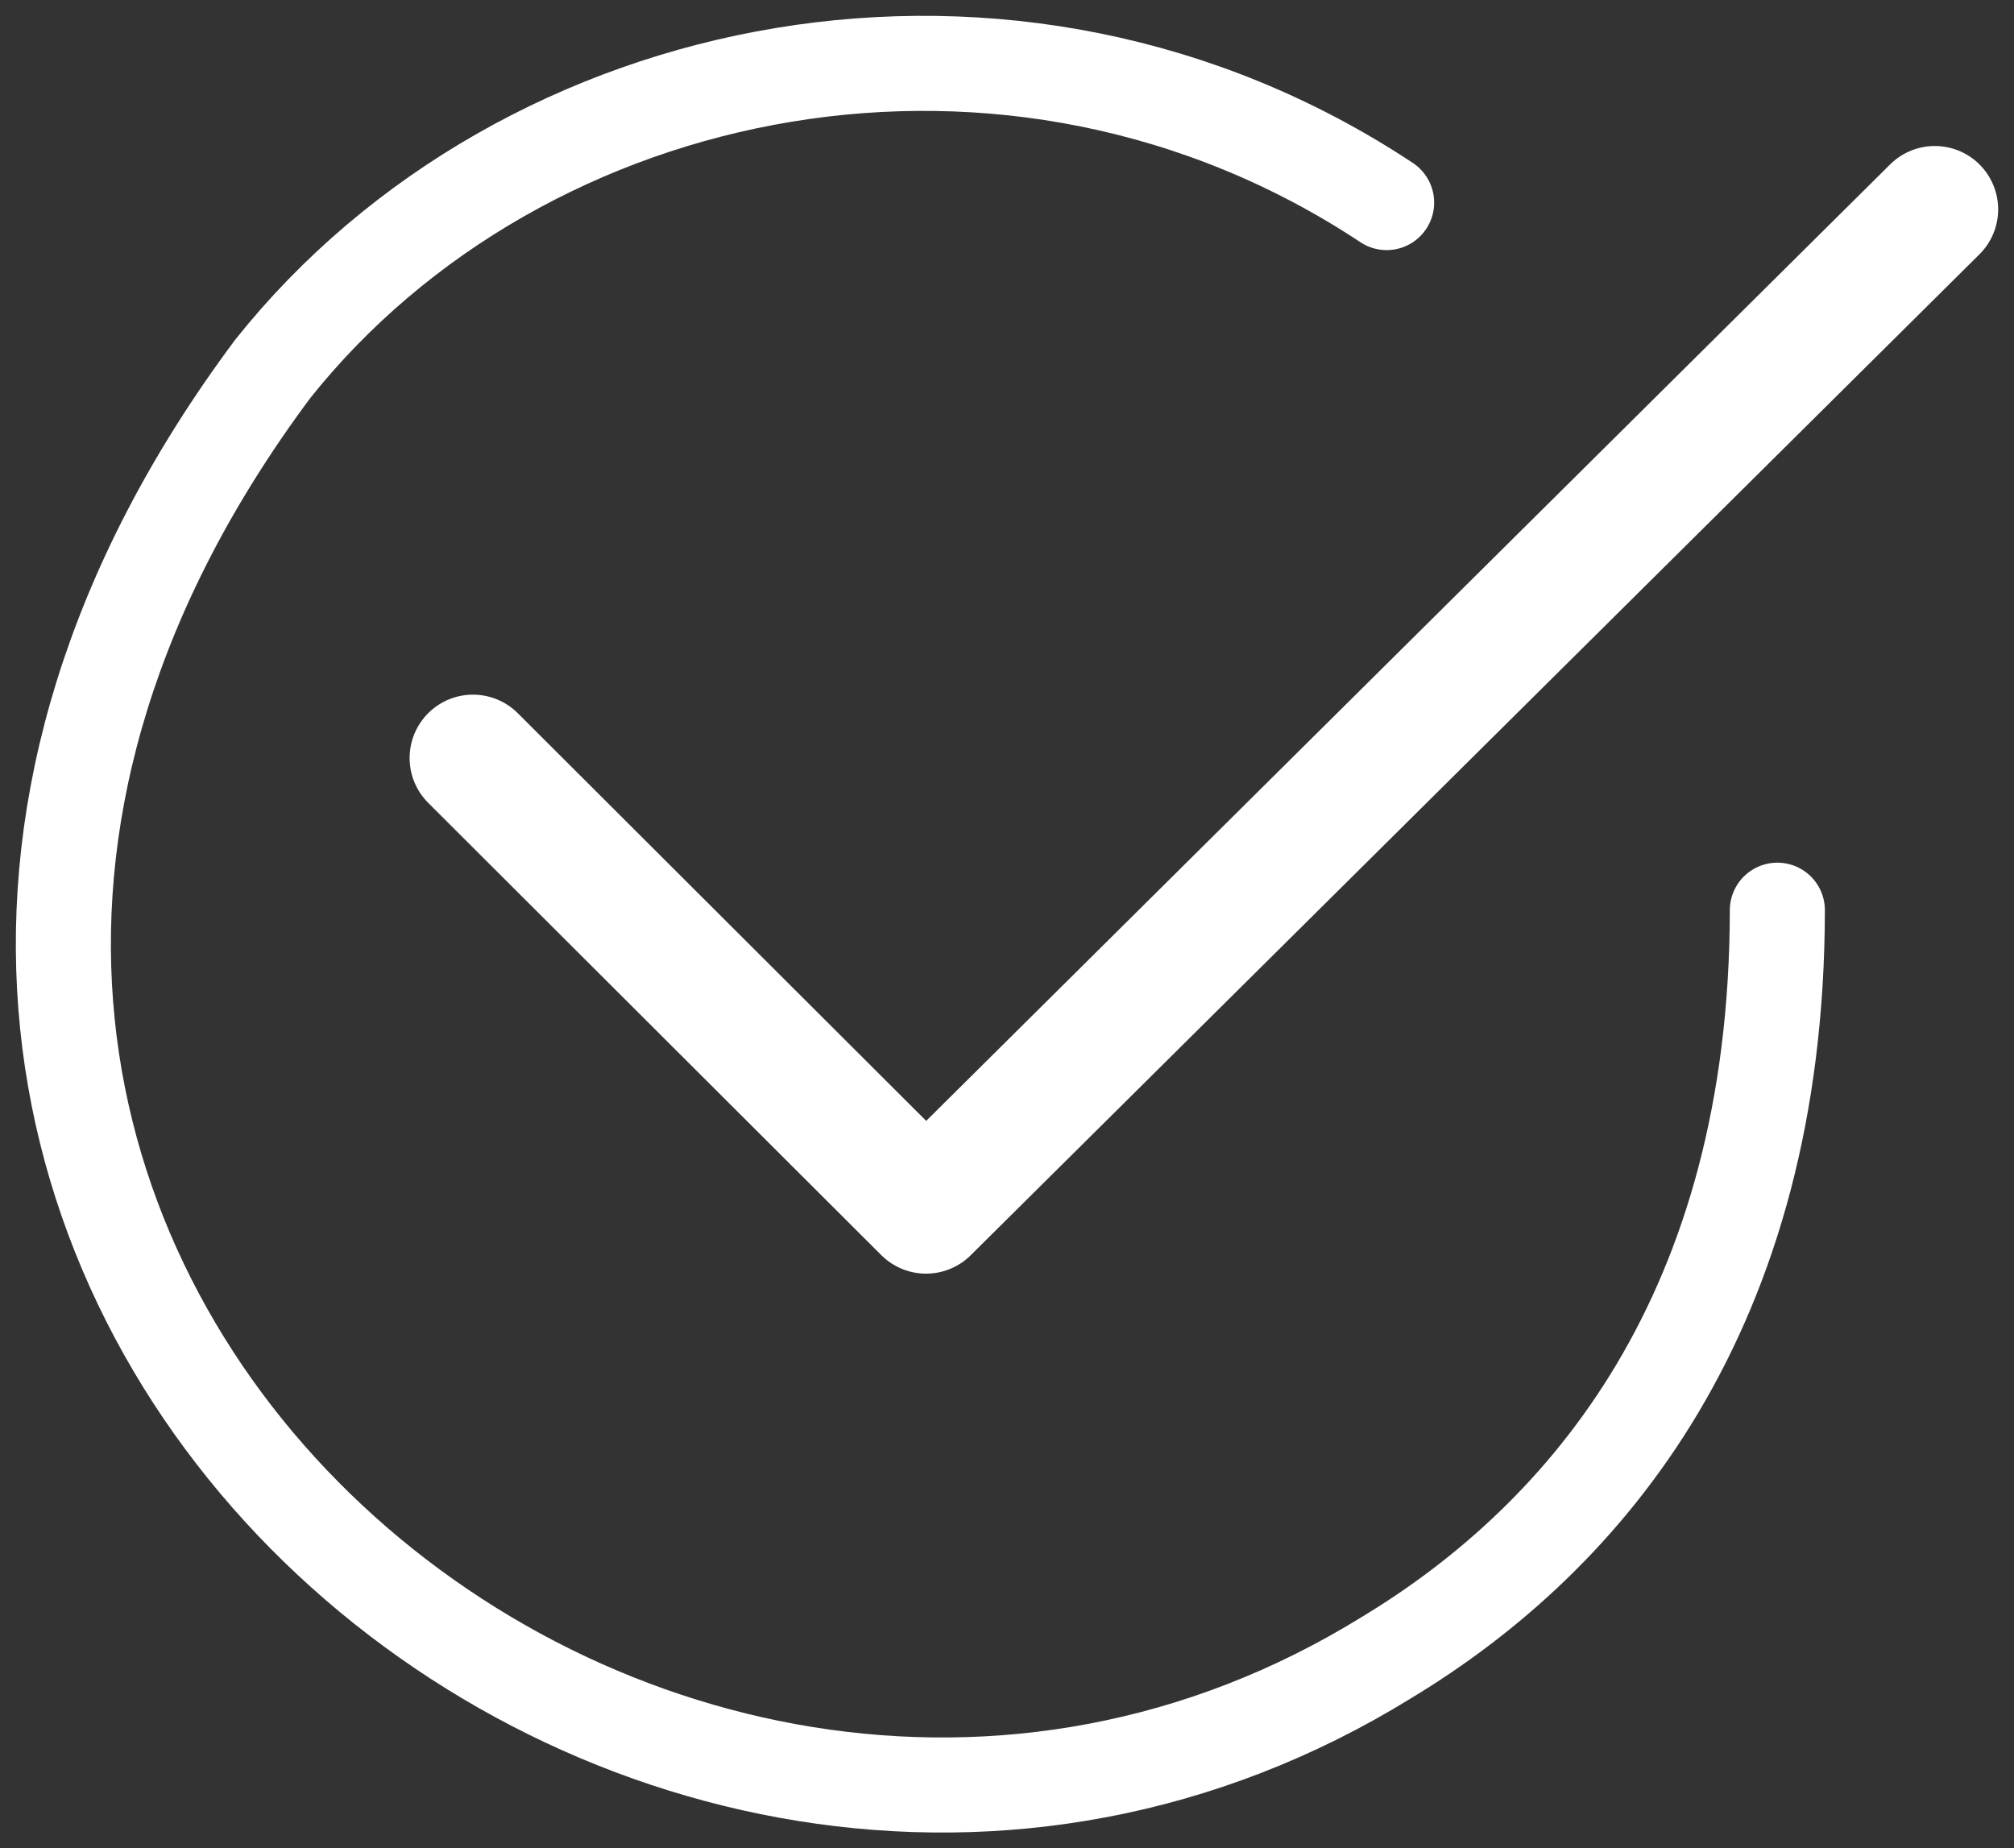
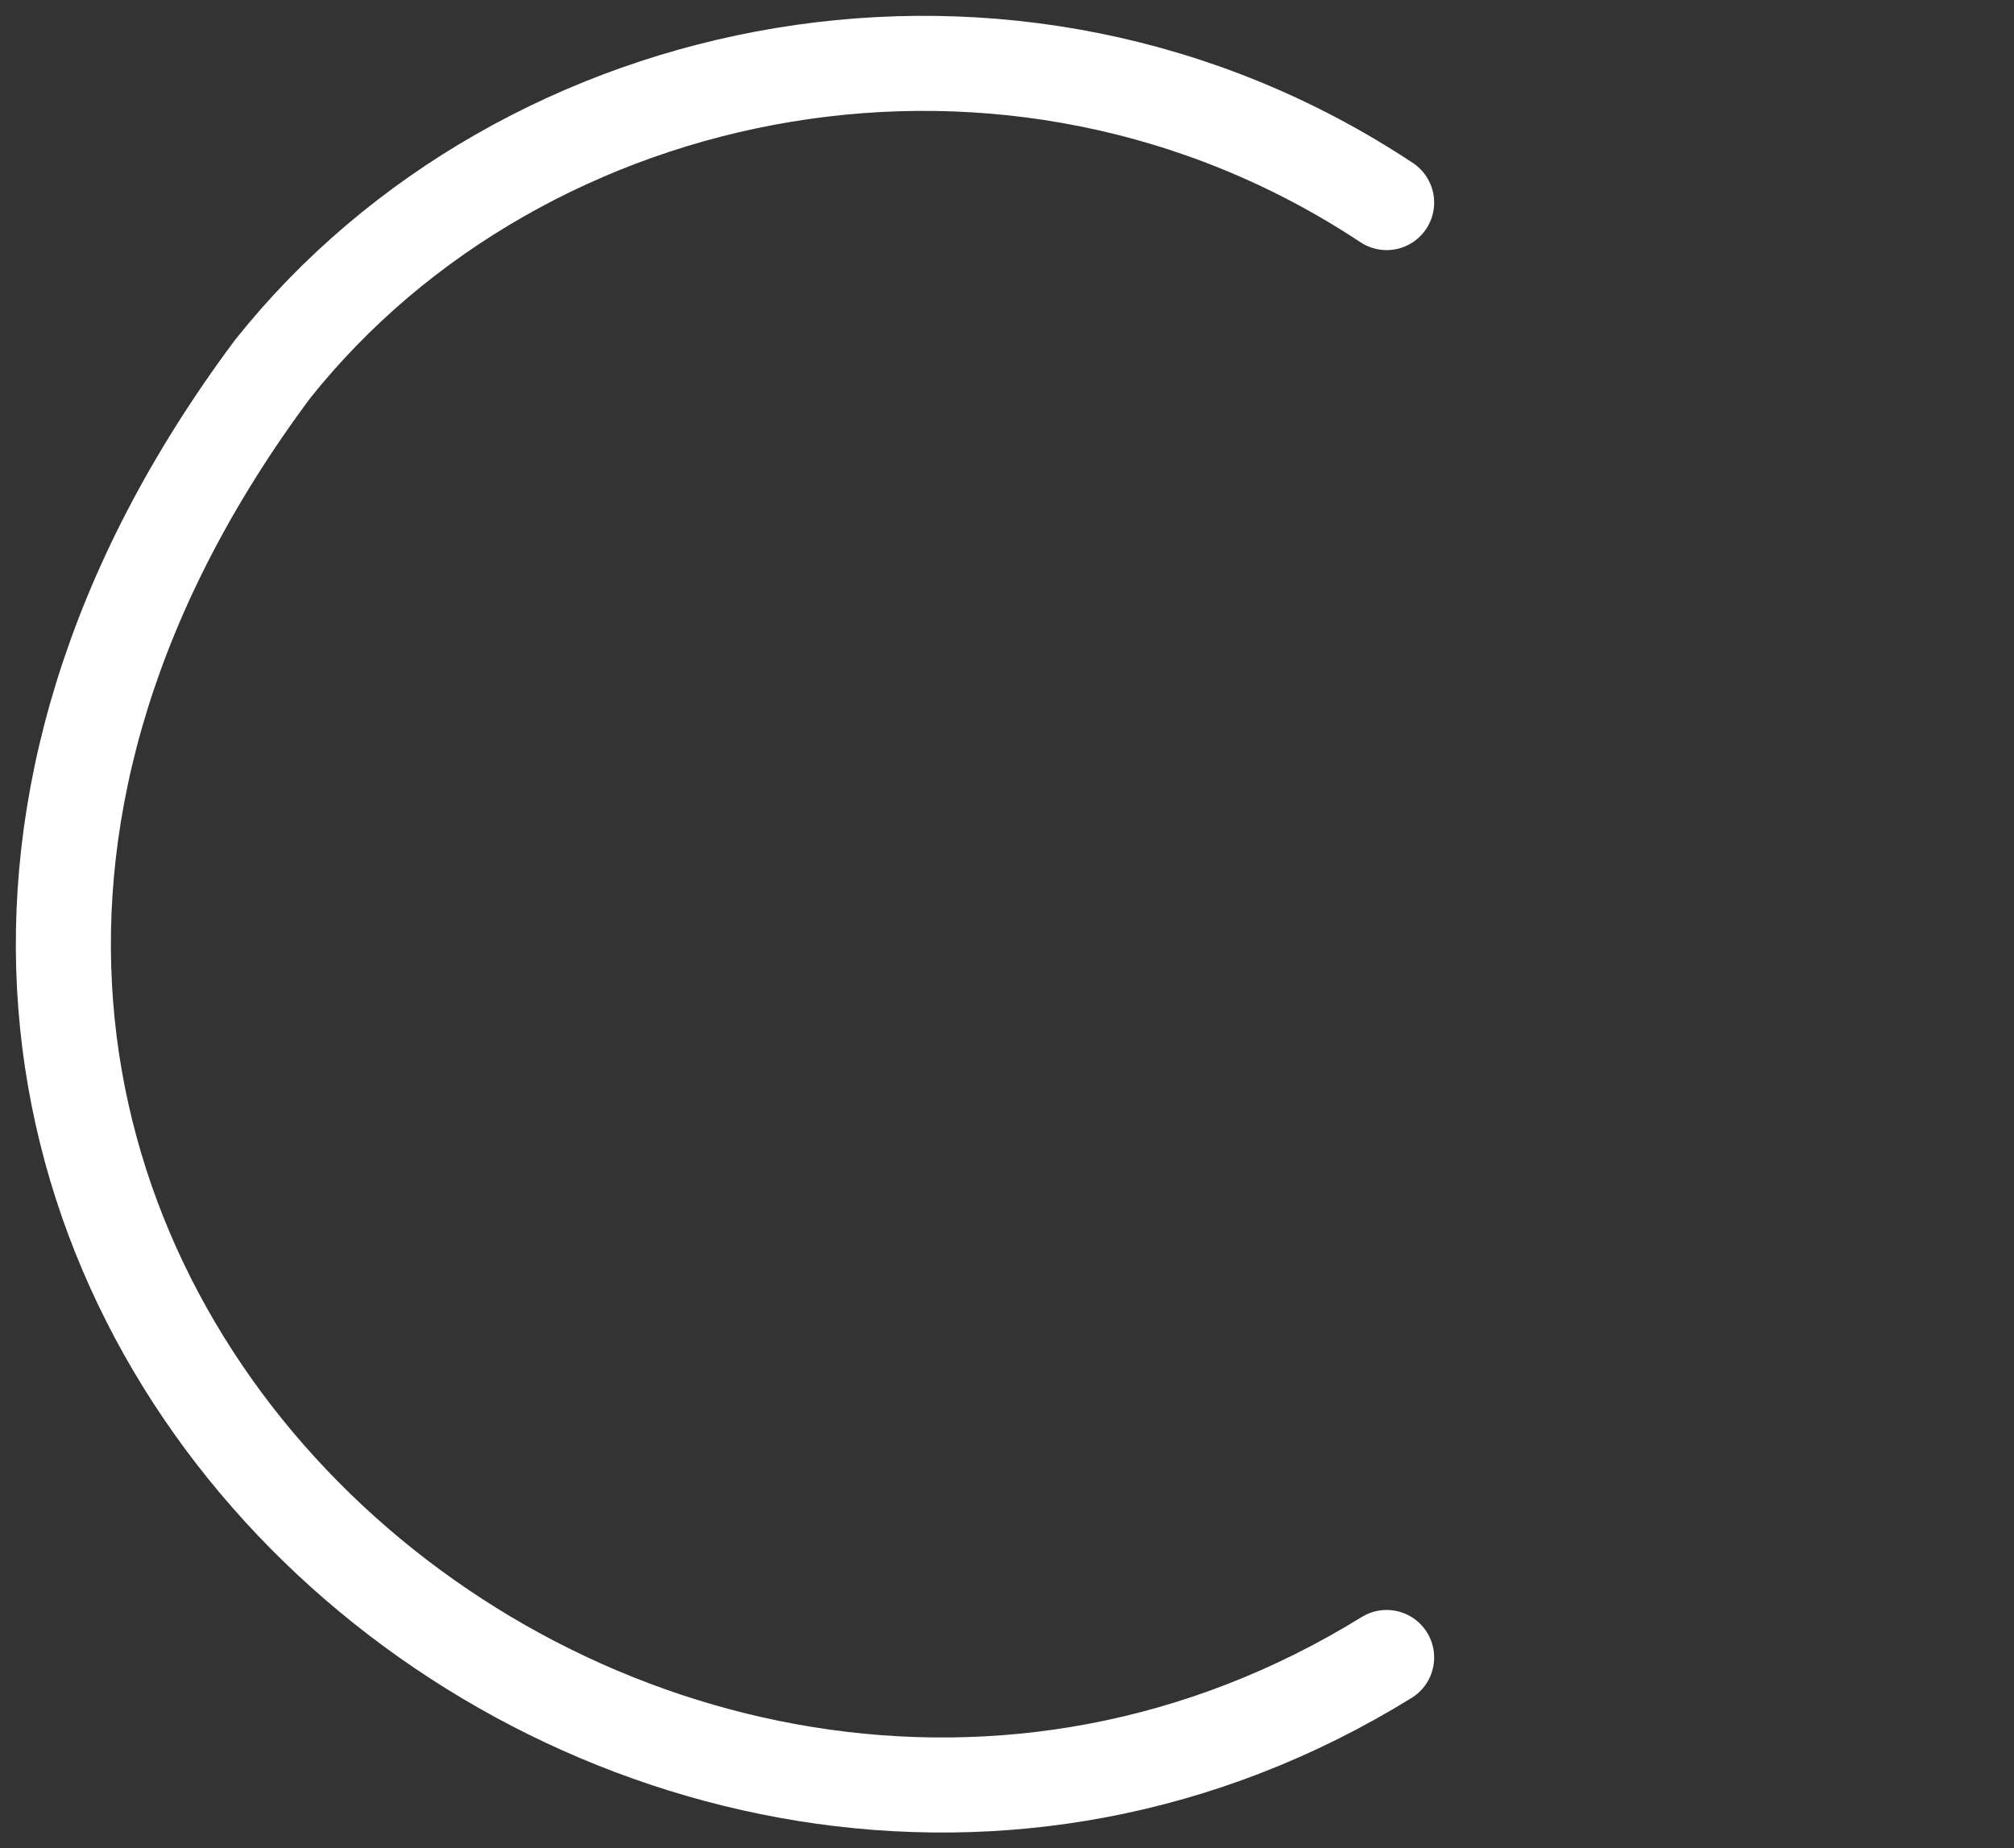
<svg xmlns="http://www.w3.org/2000/svg" xmlns:xlink="http://www.w3.org/1999/xlink" width="63.566" height="58.34" viewBox="68.072 52.075 63.566 58.34" preserveAspectRatio="none">
  <rect x="68.072" y="52.075" width="63.566" height="58.34" fill="#333333" stroke="none" />
  <g>
    <defs>
-       <path id="s-Path_2-d1224" d="M83.0 76.0 L97.3 90.275 L129.138 58.683 " />
-     </defs>
+       </defs>
    <g style="mix-blend-mode:normal">
      <use xlink:href="#s-Path_2-d1224" fill="none" stroke-width="4.0" stroke="#FFFFFF" stroke-linecap="round" stroke-linejoin="round" />
    </g>
  </g>
  <g>
    <defs>
-       <path id="s-Path_1-d1224" d="M111.837 58.469 C100.041 50.657 84.593 53.785 76.681 63.717 C56.022 91.426 88.287 118.94 111.837 104.39 C118.206 100.541 124.154 93.45 124.169 80.803 " />
+       <path id="s-Path_1-d1224" d="M111.837 58.469 C100.041 50.657 84.593 53.785 76.681 63.717 C56.022 91.426 88.287 118.94 111.837 104.39 " />
    </defs>
    <g style="mix-blend-mode:normal">
      <use xlink:href="#s-Path_1-d1224" fill="none" stroke-width="3.0" stroke="#FFFFFF" stroke-linecap="round" stroke-linejoin="round" />
    </g>
  </g>
</svg>